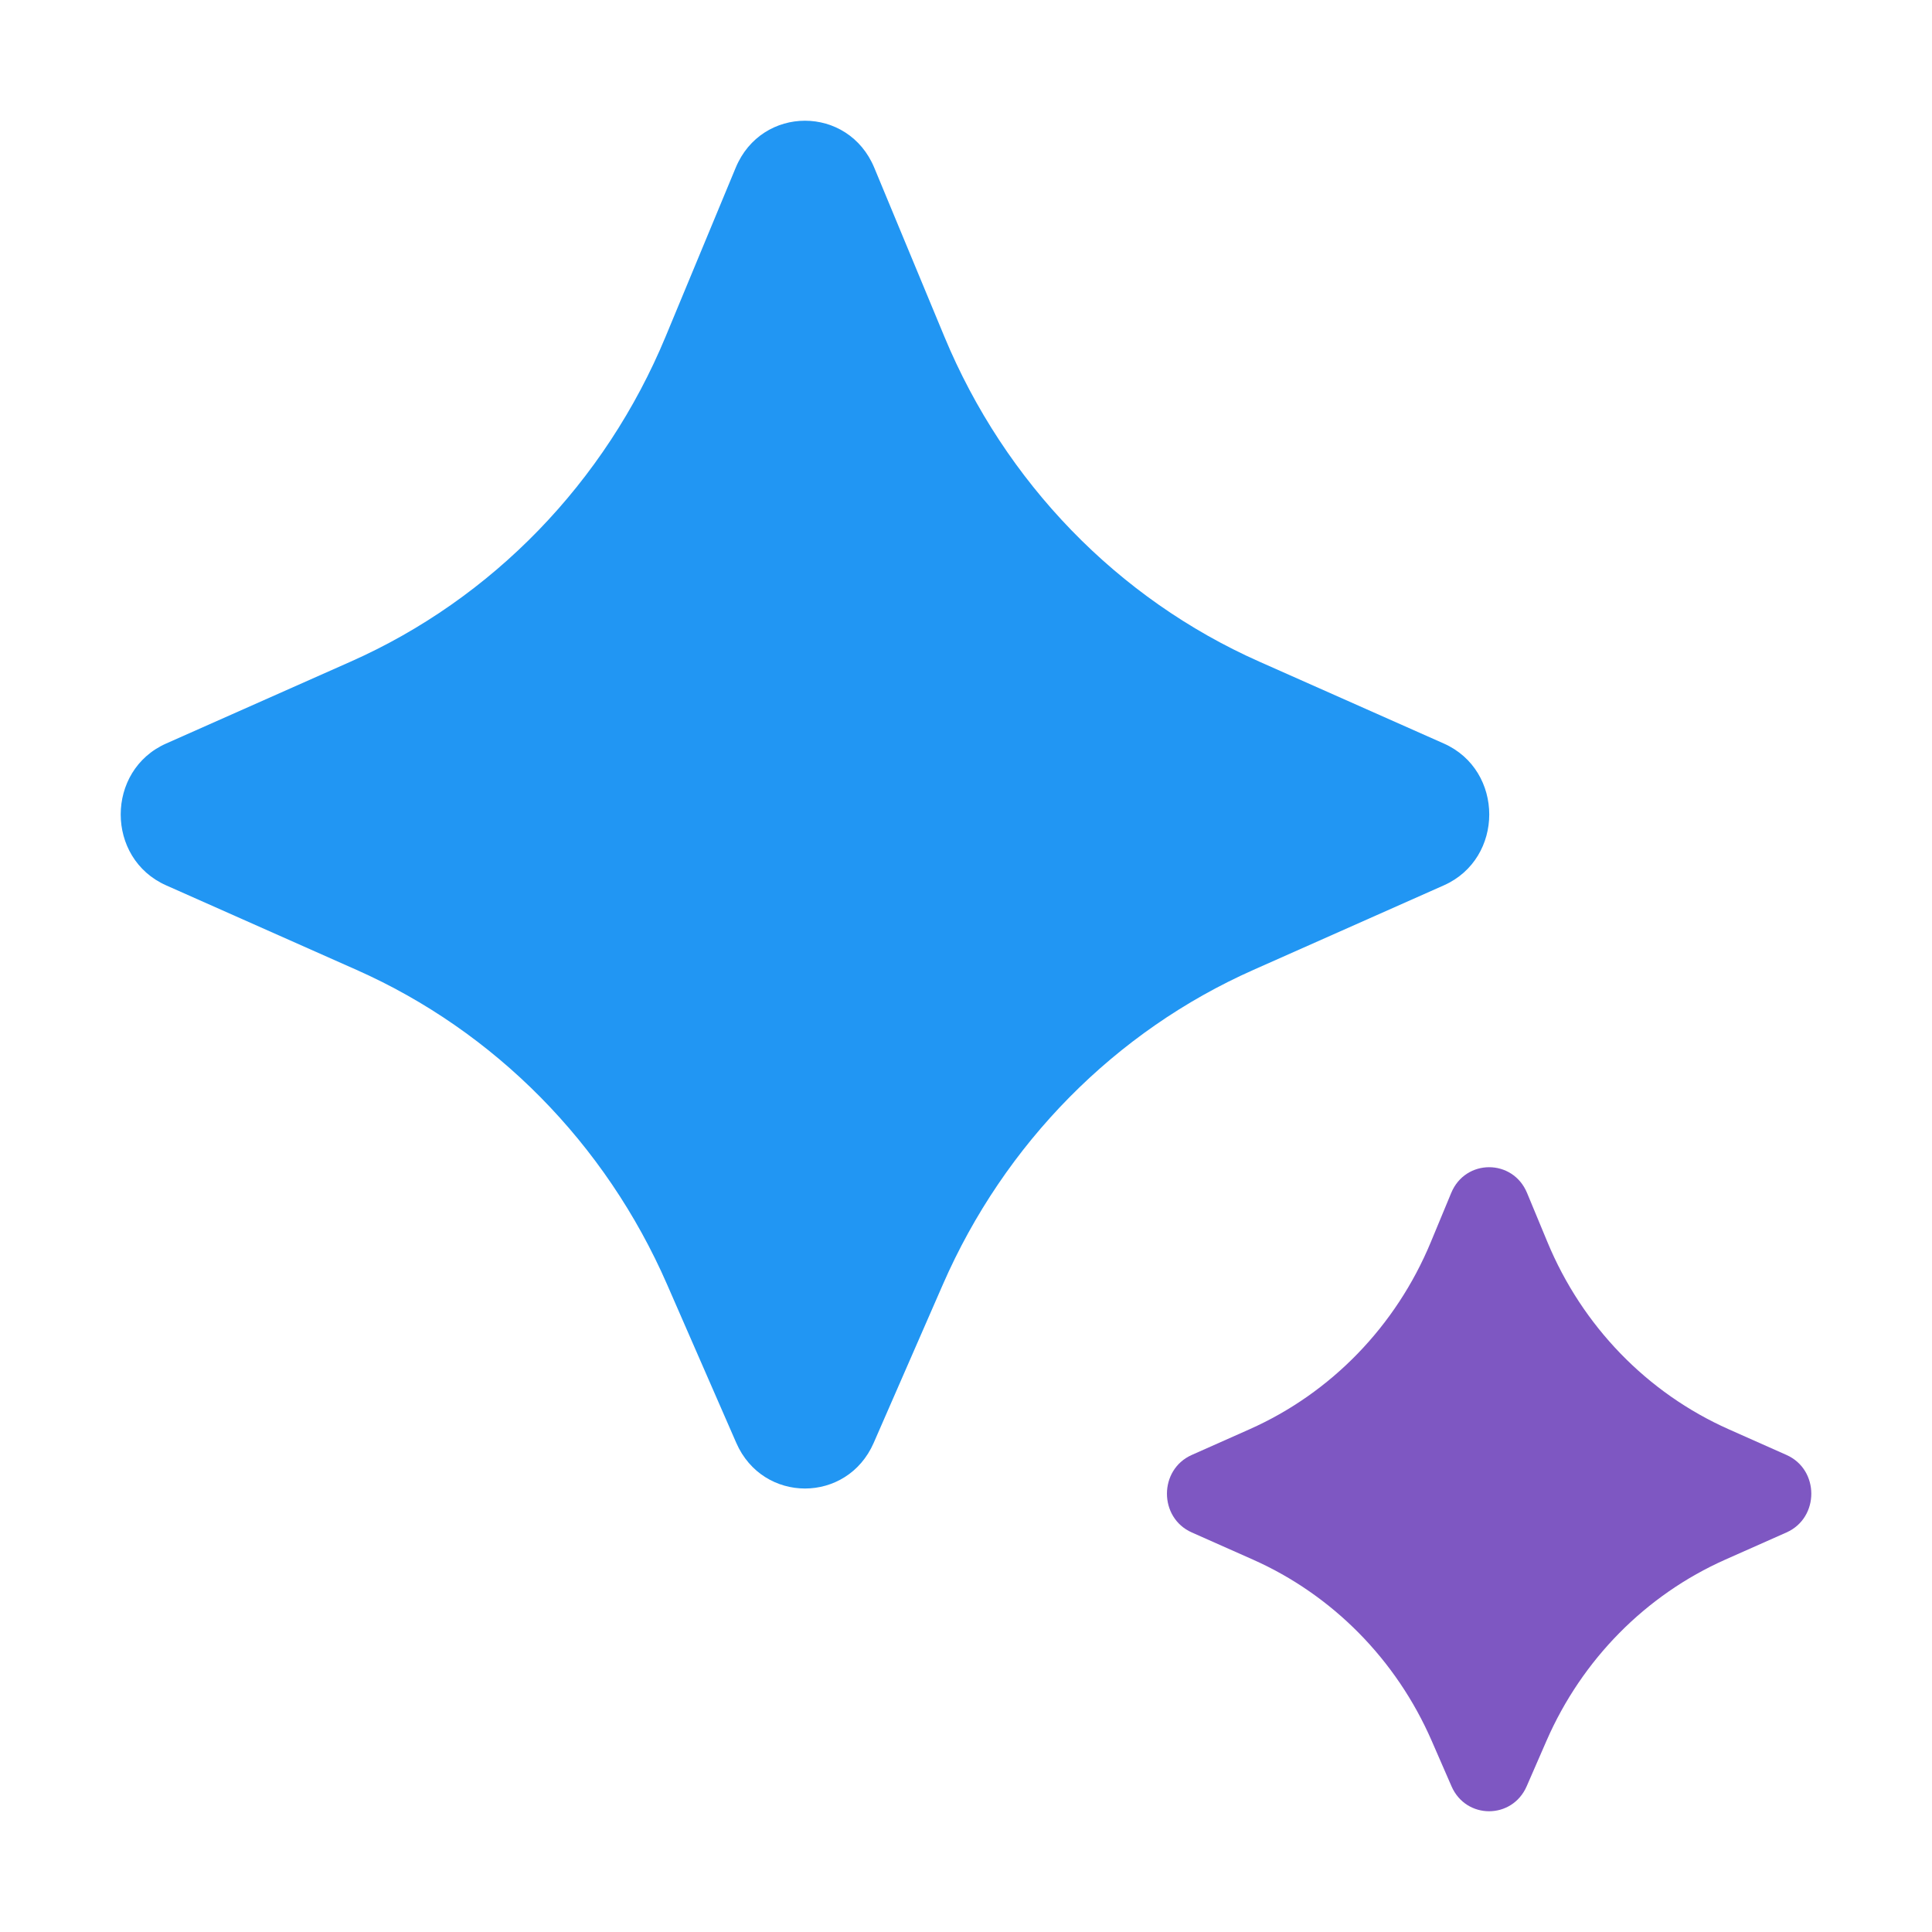
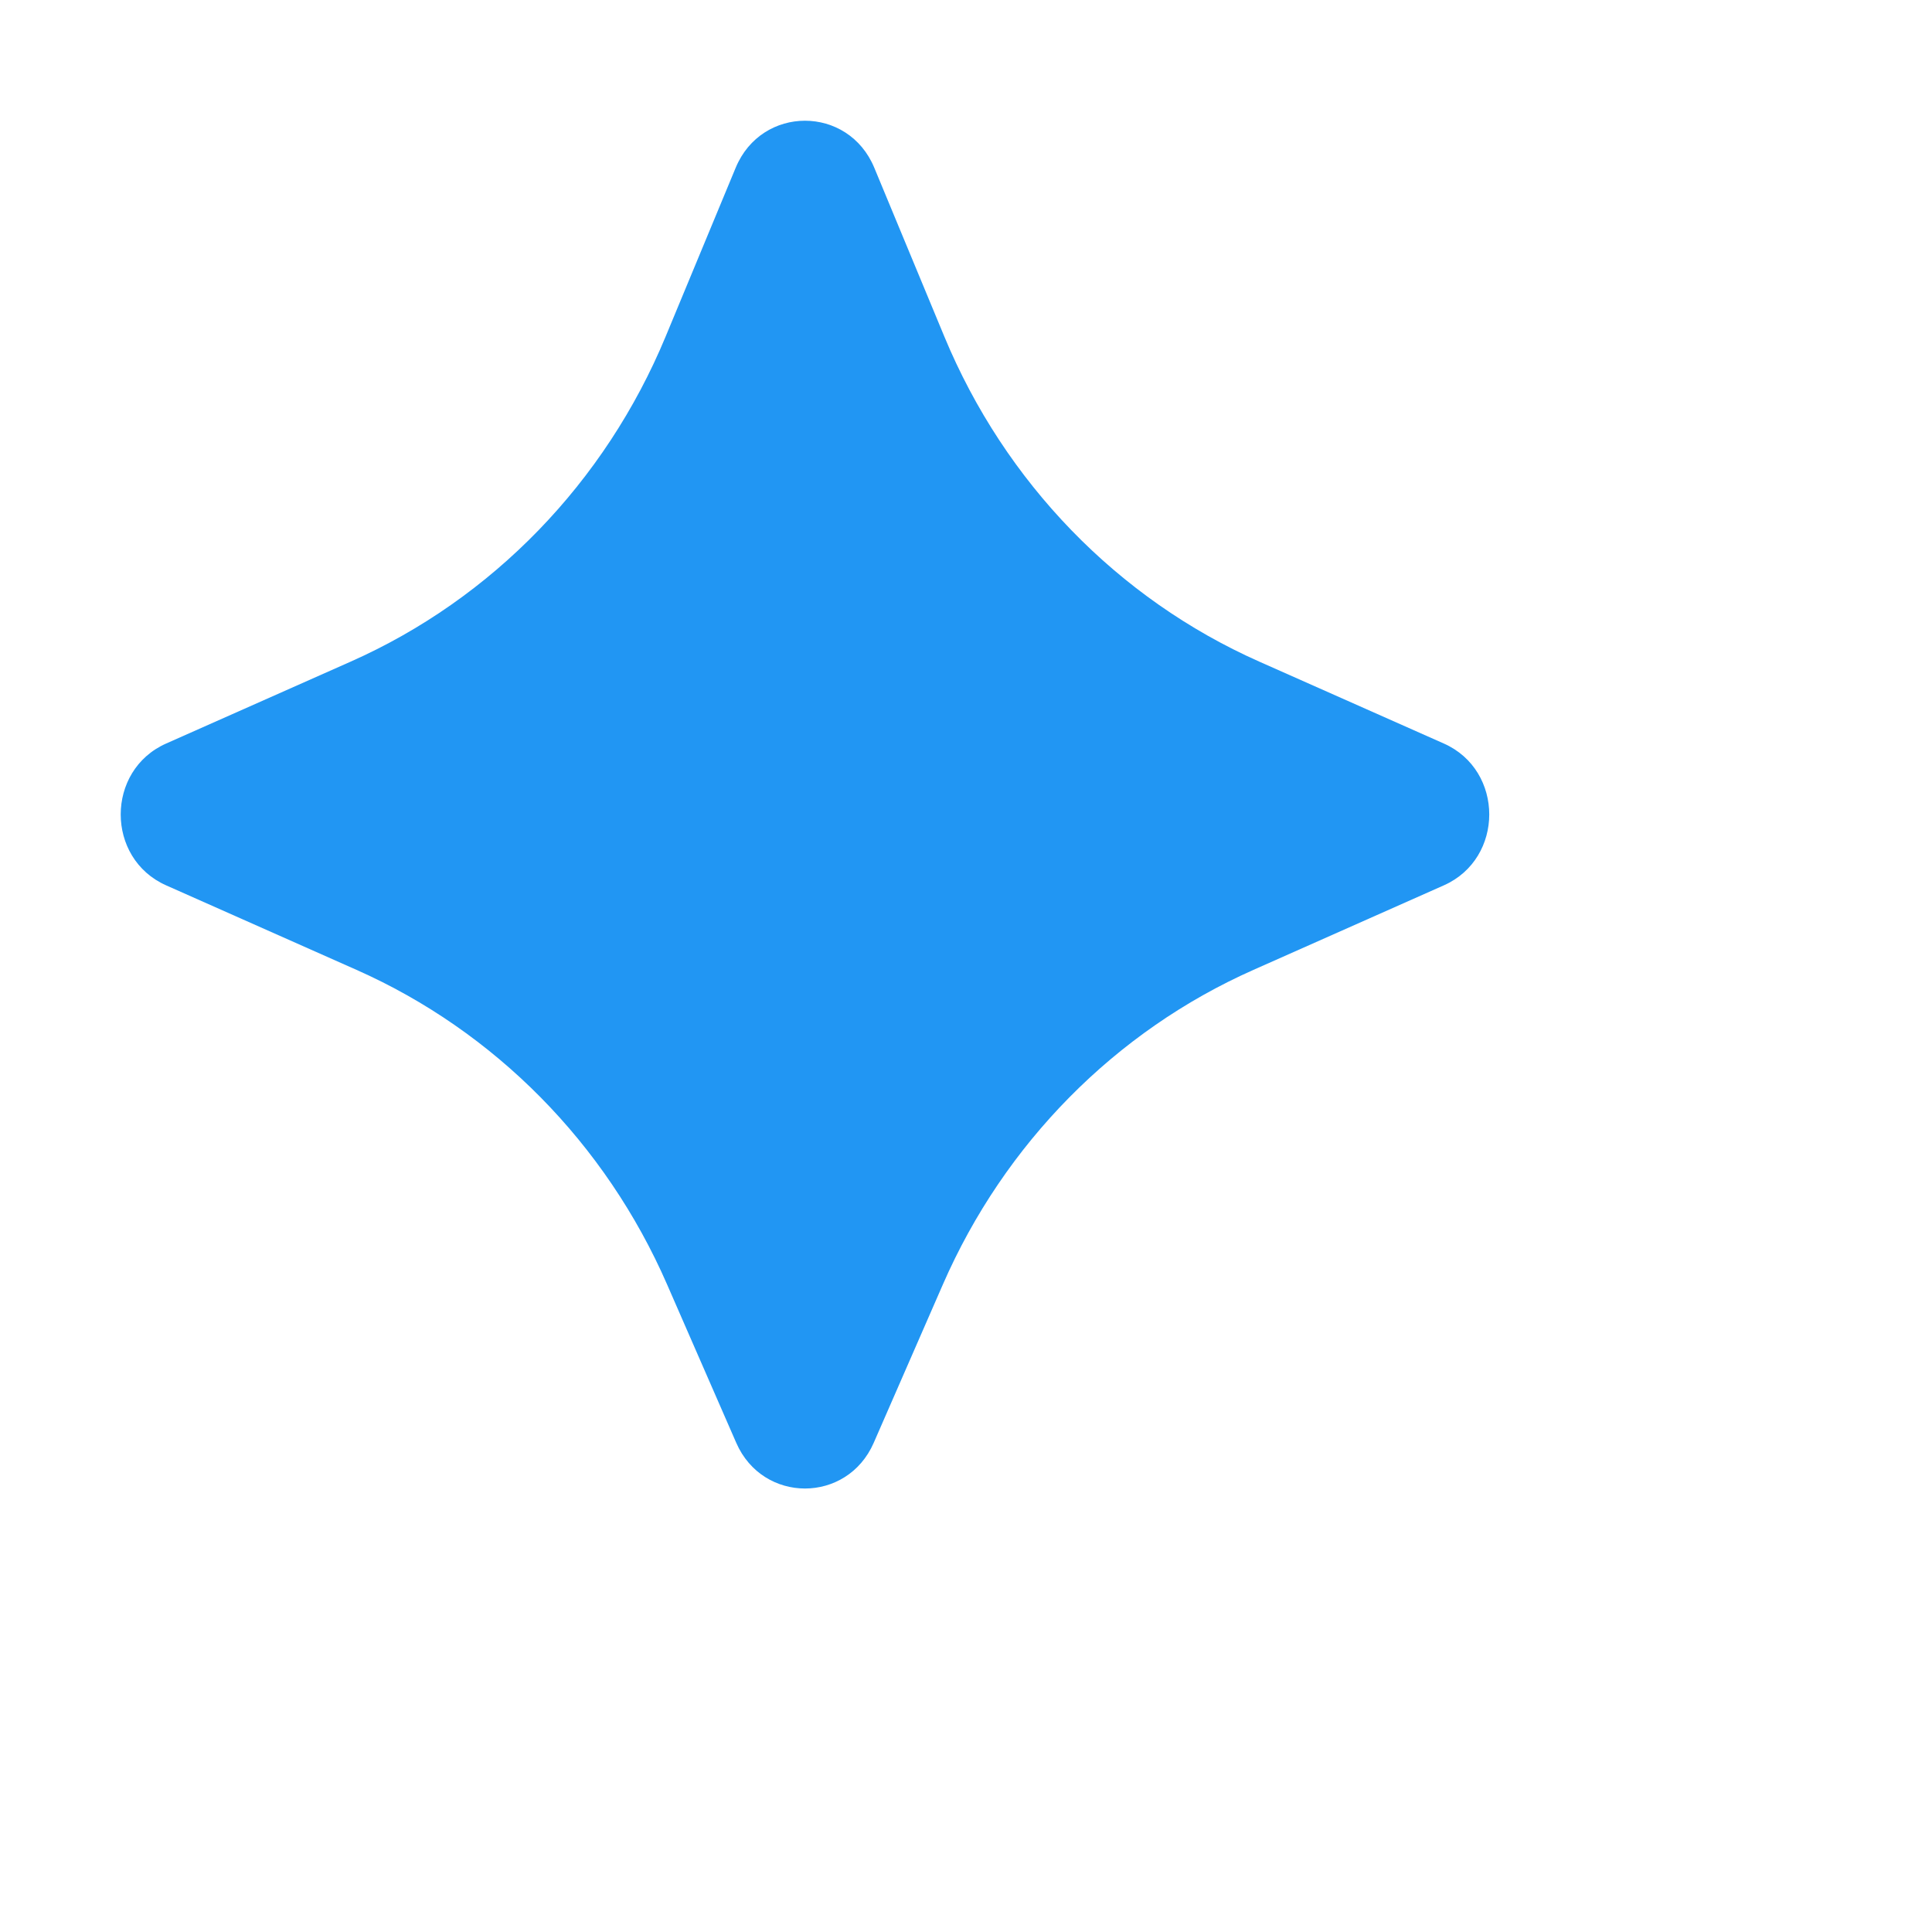
<svg xmlns="http://www.w3.org/2000/svg" viewBox="0 0 48 48" width="480px" height="480px" baseProfile="basic">
  <path fill="#2196f3" d="M23.426,31.911l-1.719,3.936c-0.661,1.513-2.754,1.513-3.415,0l-1.719-3.936 c-1.529-3.503-4.282-6.291-7.716-7.815l-4.73-2.1c-1.504-0.668-1.504-2.855,0-3.523l4.583-2.034 c3.522-1.563,6.324-4.455,7.827-8.077l1.741-4.195c0.646-1.557,2.797-1.557,3.443,0l1.741,4.195 c1.503,3.622,4.305,6.514,7.827,8.077l4.583,2.034c1.504,0.668,1.504,2.855,0,3.523l-4.73,2.1 C27.708,25.62,24.955,28.409,23.426,31.911z" />
-   <path fill="#7e57c2" d="M38.423,43.248l-0.493,1.131c-0.361,0.828-1.507,0.828-1.868,0l-0.493-1.131 c-0.879-2.016-2.464-3.621-4.44-4.5l-1.52-0.675c-0.822-0.365-0.822-1.56,0-1.925l1.435-0.638c2.027-0.901,3.64-2.565,4.504-4.65 l0.507-1.222c0.353-0.852,1.531-0.852,1.884,0l0.507,1.222c0.864,2.085,2.477,3.749,4.504,4.65l1.435,0.638 c0.822,0.365,0.822,1.56,0,1.925l-1.52,0.675C40.887,39.627,39.303,41.232,38.423,43.248z" />
</svg>